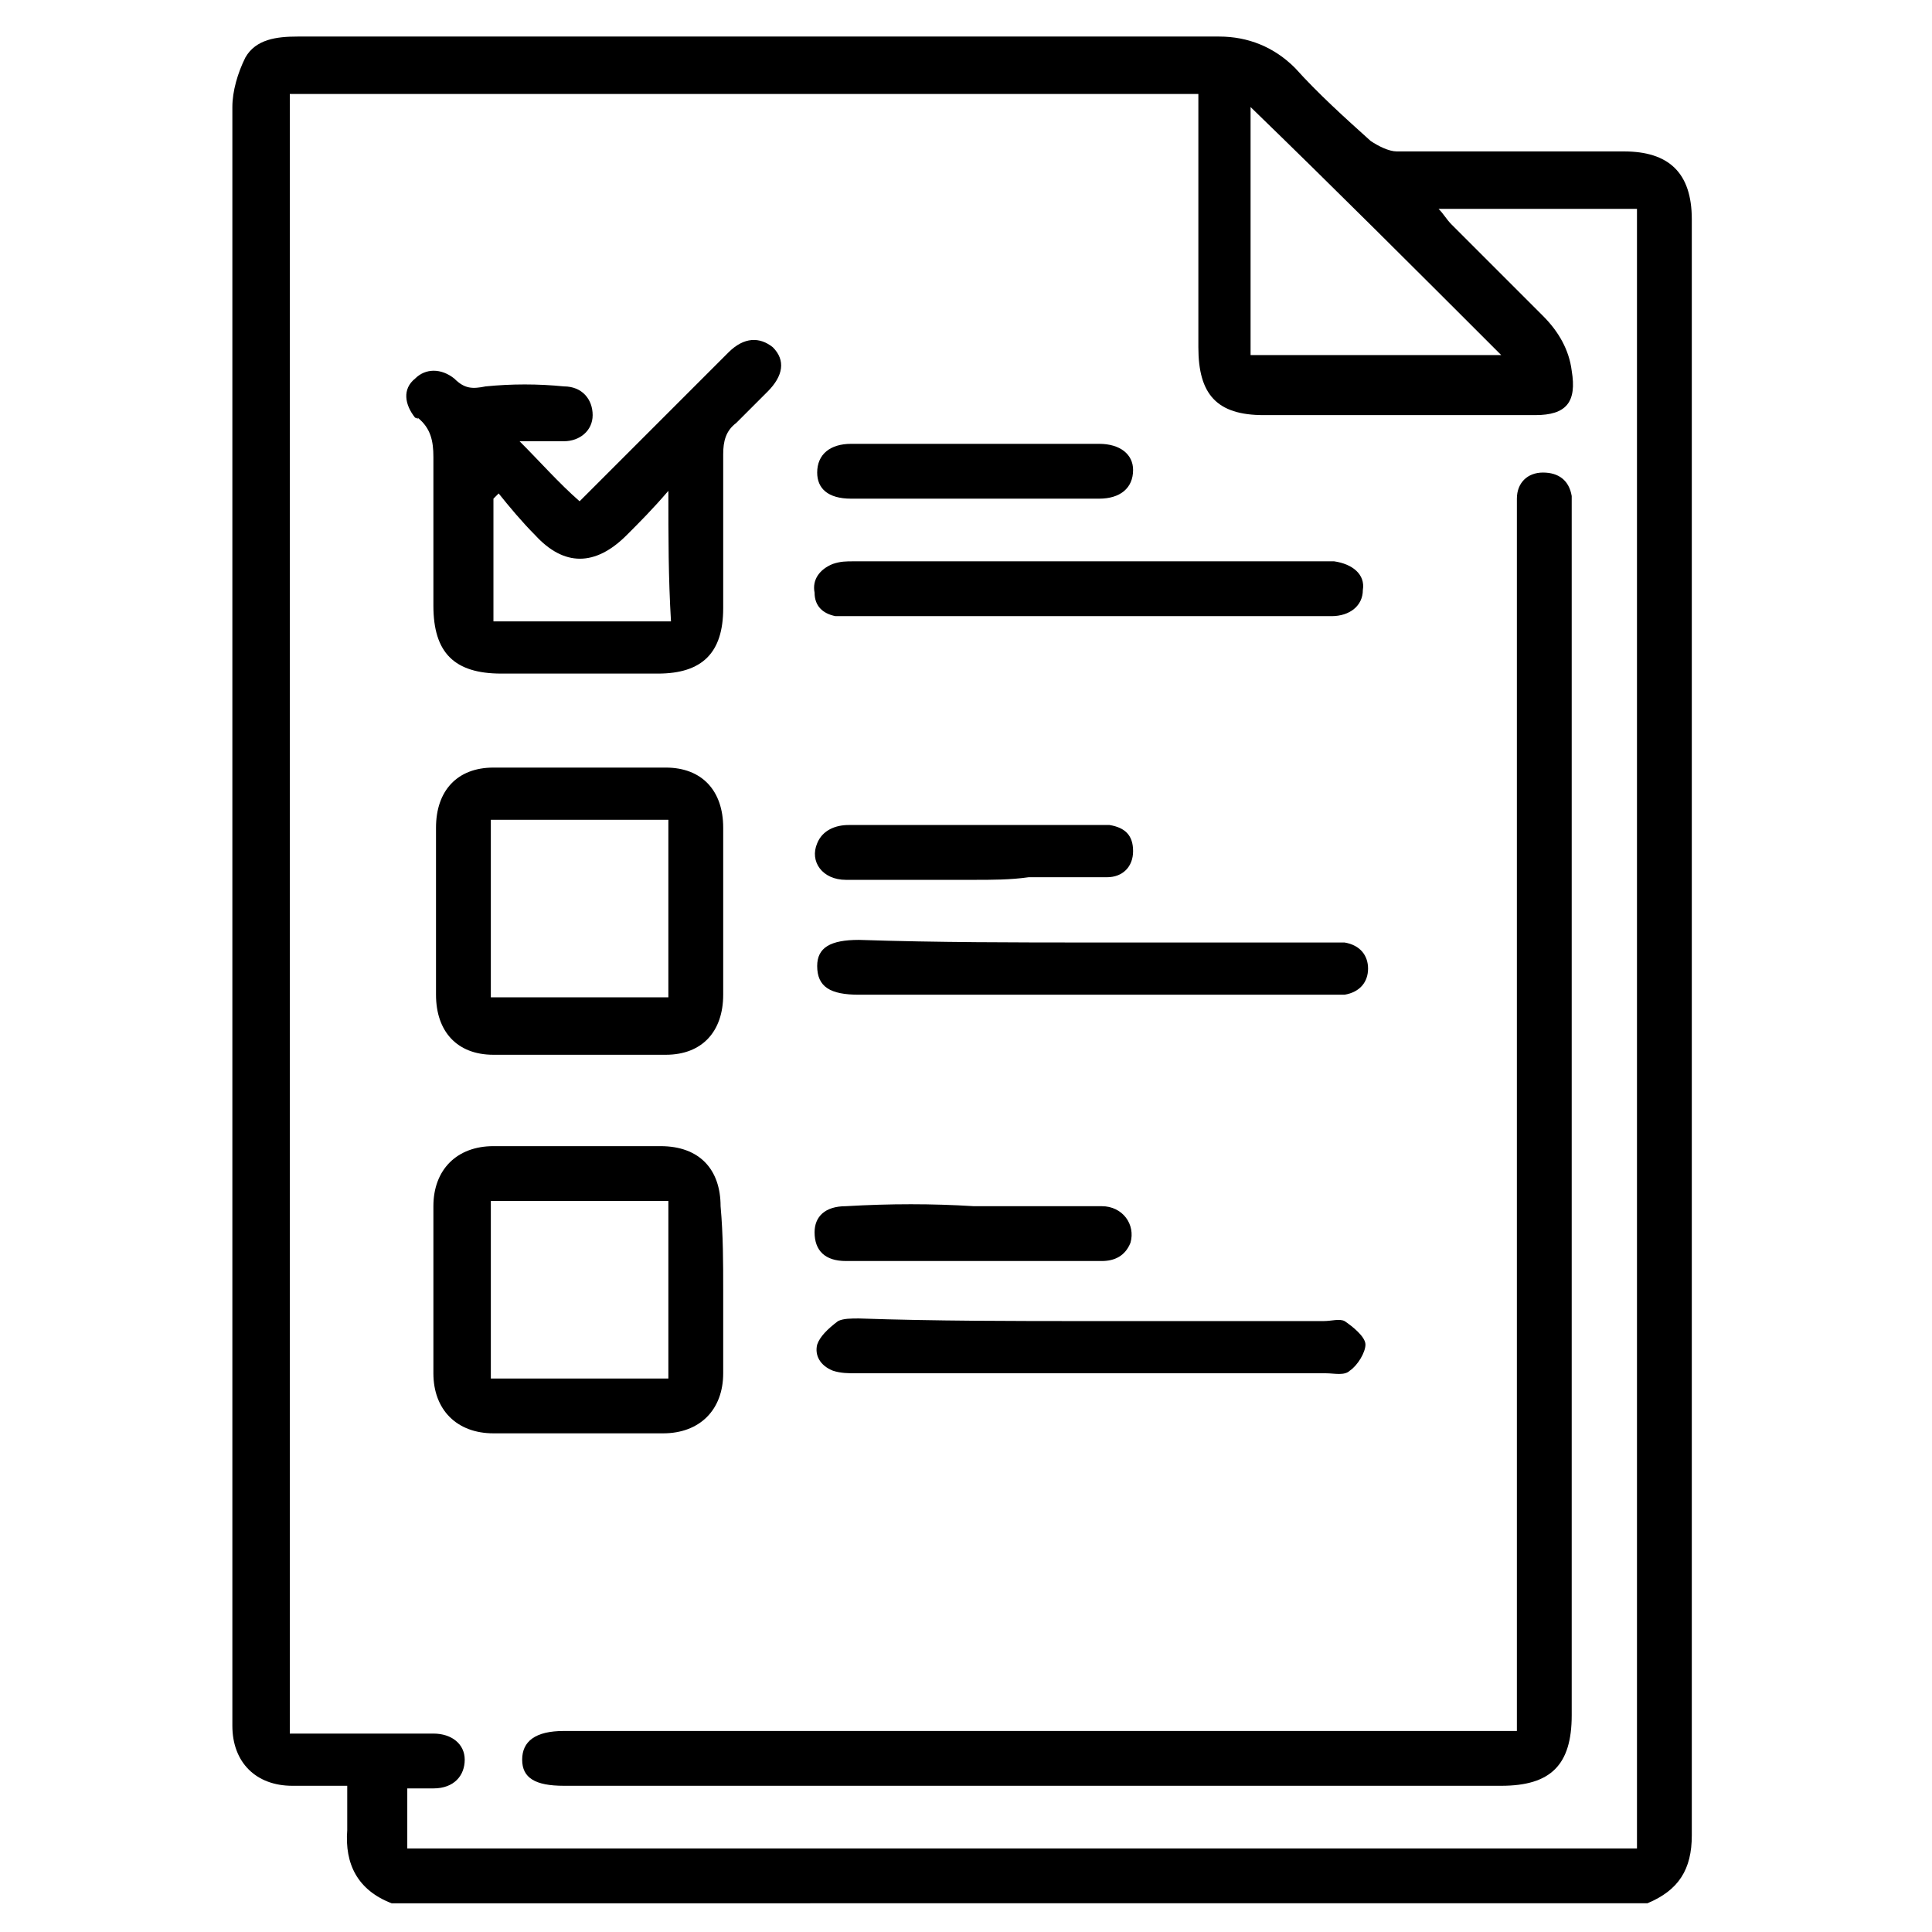
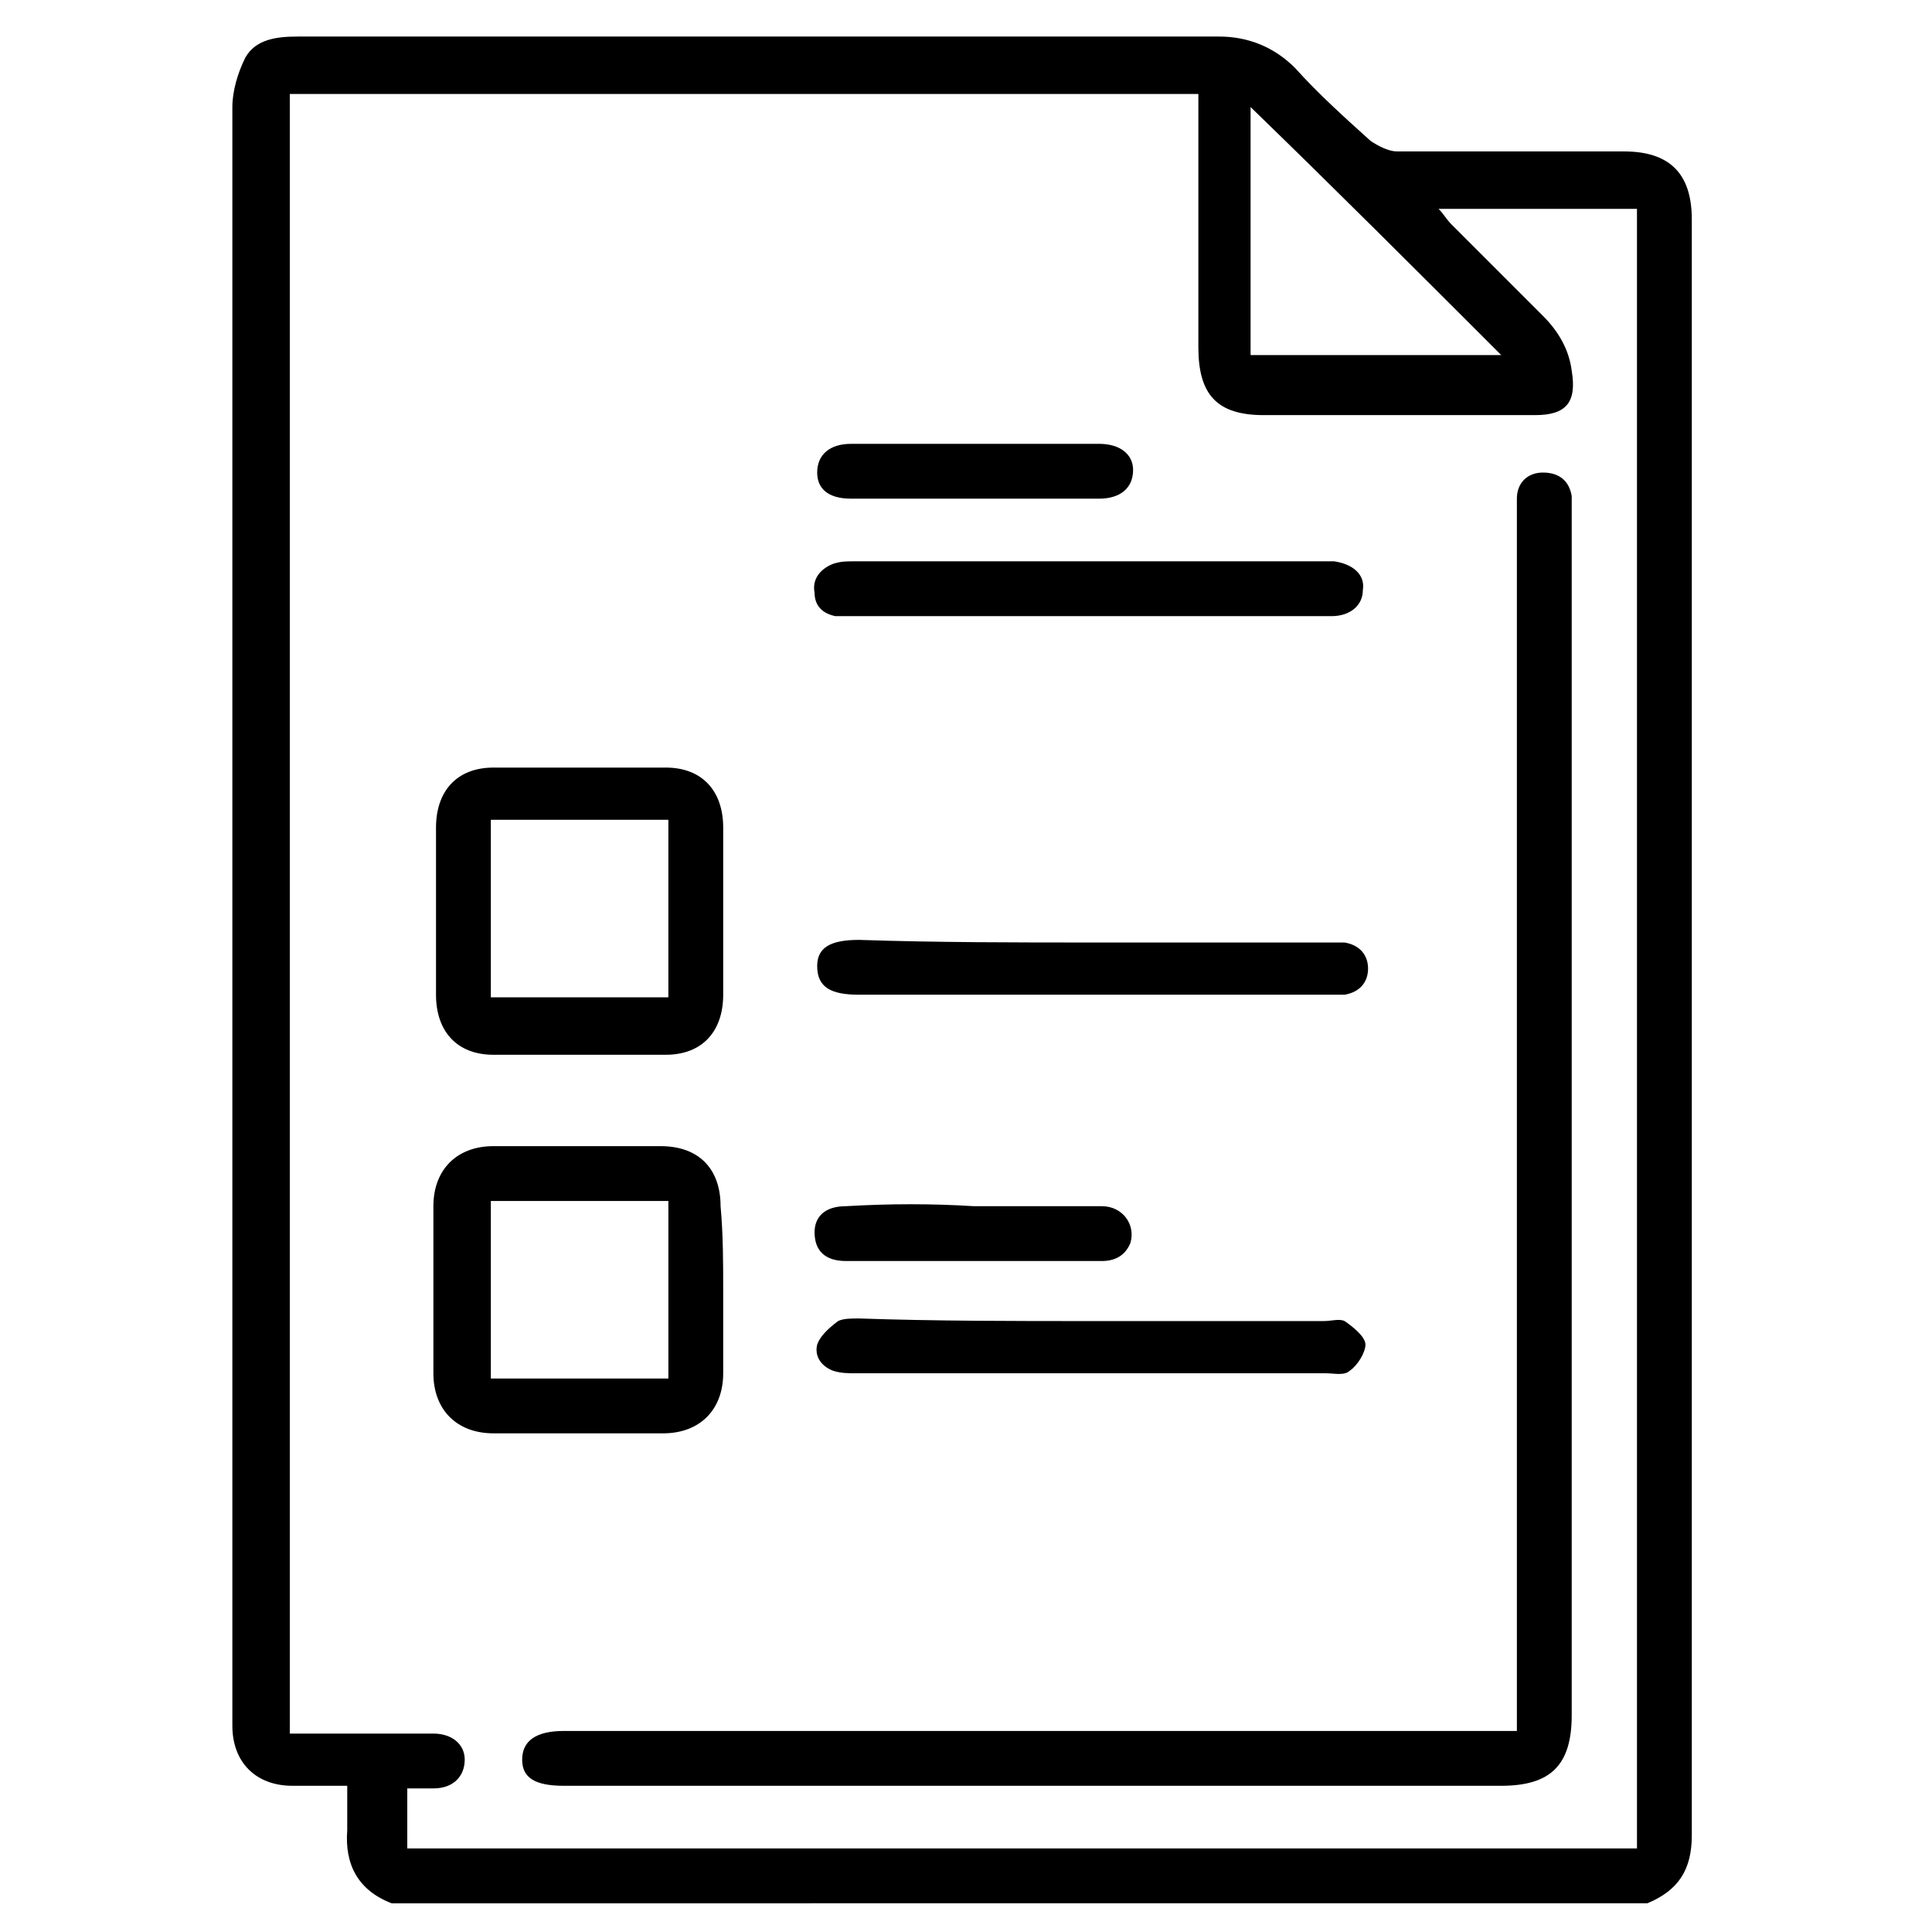
<svg xmlns="http://www.w3.org/2000/svg" version="1.1" id="Layer_1" x="0px" y="0px" viewBox="0 0 74 74" style="enable-background:new 0 0 74 74;" xml:space="preserve">
  <g>
    <path d="M15,72.9c-1.3-0.5-1.8-1.5-1.7-2.8c0-0.5,0-1.1,0-1.7c-0.8,0-1.5,0-2.1,0c-1.4,0-2.3-0.9-2.3-2.3c0-0.1,0-0.3,0-0.4   c0-20.5,0-41.1,0-61.6c0-0.6,0.2-1.3,0.5-1.9c0.4-0.7,1.2-0.8,2-0.8c10.1,0,20.2,0,30.3,0c1.7,0,3.4,0,5,0c1.1,0,2.1,0.4,2.9,1.2   c0.9,1,1.9,1.9,2.9,2.8c0.3,0.2,0.7,0.4,1,0.4c2.9,0,5.8,0,8.7,0c1.7,0,2.6,0.8,2.6,2.6c0,20.6,0,41.2,0,61.9   c0,1.3-0.5,2.1-1.7,2.6C47,72.9,31,72.9,15,72.9z M55.1,8c0.2,0.2,0.3,0.4,0.5,0.6c1.2,1.2,2.3,2.3,3.5,3.5c0.6,0.6,1,1.3,1.1,2.1   c0.2,1.2-0.2,1.7-1.4,1.7c-3.5,0-6.9,0-10.4,0c-1.8,0-2.5-0.8-2.5-2.6c0-3,0-6,0-8.9c0-0.2,0-0.5,0-0.8c-11.7,0-23.2,0-34.8,0   c0,20.9,0,41.8,0,62.8c0.2,0,0.4,0,0.5,0c1.7,0,3.3,0,5,0c0.7,0,1.2,0.4,1.2,1c0,0.6-0.4,1.1-1.2,1.1c-0.3,0-0.6,0-1,0   c0,0.8,0,1.6,0,2.3c15.7,0,31.4,0,47.1,0c0-20.9,0-41.8,0-62.8C60.1,8,57.6,8,55.1,8z M57.5,13.6c-3.2-3.2-6.4-6.4-9.6-9.5   c0,3.1,0,6.3,0,9.5C51.2,13.6,54.4,13.6,57.5,13.6z" />
    <path d="M58.1,66.3c0-0.4,0-0.7,0-1c0-15.1,0-30.3,0-45.4c0-0.3,0-0.5,0-0.8c0-0.6,0.4-1,1-1c0.6,0,1,0.3,1.1,0.9   c0,0.2,0,0.5,0,0.7c0,15.3,0,30.6,0,46c0,1.9-0.8,2.7-2.7,2.7c-12,0-23.9,0-35.9,0c-1.1,0-1.6-0.3-1.6-1c0-0.7,0.5-1.1,1.6-1.1   c11.8,0,23.6,0,35.4,0C57.4,66.3,57.7,66.3,58.1,66.3z" />
-     <path d="M19.9,16.9c0.8,0.8,1.5,1.6,2.3,2.3c0.1-0.1,0.3-0.3,0.5-0.5c1.6-1.6,3.3-3.3,4.9-4.9c0.1-0.1,0.2-0.2,0.3-0.3   c0.6-0.6,1.2-0.6,1.7-0.2c0.5,0.5,0.4,1.1-0.2,1.7c-0.4,0.4-0.8,0.8-1.2,1.2c-0.4,0.3-0.5,0.7-0.5,1.2c0,2,0,4,0,5.9   c0,1.7-0.8,2.5-2.5,2.5c-2,0-4,0-6,0c-1.8,0-2.6-0.8-2.6-2.6c0-1.9,0-3.8,0-5.7c0-0.6-0.1-1.1-0.6-1.5C16,16.1,16,16,15.9,16   c-0.4-0.5-0.5-1.1,0-1.5c0.4-0.4,1-0.4,1.5,0c0.4,0.4,0.7,0.4,1.2,0.3c1-0.1,2-0.1,3,0c0.7,0,1.1,0.5,1.1,1.1c0,0.6-0.5,1-1.1,1   c-0.3,0-0.5,0-0.8,0C20.5,16.9,20.3,16.9,19.9,16.9z M25.6,18.8C25,19.5,24.5,20,24,20.5c-1.2,1.2-2.4,1.2-3.5,0   c-0.5-0.5-1-1.1-1.4-1.6c-0.1,0.1-0.1,0.1-0.2,0.2c0,1.5,0,3.1,0,4.7c2.3,0,4.5,0,6.8,0C25.6,22.1,25.6,20.6,25.6,18.8z" />
    <path d="M27.7,49.4c0,1.1,0,2.1,0,3.2c0,1.4-0.9,2.3-2.3,2.3c-2.2,0-4.3,0-6.5,0c-1.4,0-2.3-0.9-2.3-2.3c0-2.1,0-4.3,0-6.4   c0-1.4,0.9-2.3,2.3-2.3c2.1,0,4.3,0,6.4,0c1.5,0,2.3,0.9,2.3,2.3C27.7,47.3,27.7,48.4,27.7,49.4z M18.8,52.8c2.3,0,4.5,0,6.8,0   c0-2.3,0-4.5,0-6.8c-2.3,0-4.5,0-6.8,0C18.8,48.3,18.8,50.5,18.8,52.8z" />
    <path d="M27.7,34.9c0,1.1,0,2.1,0,3.2c0,1.4-0.8,2.3-2.2,2.3c-2.2,0-4.4,0-6.6,0c-1.4,0-2.2-0.9-2.2-2.3c0-2.1,0-4.2,0-6.4   c0-1.4,0.8-2.3,2.2-2.3c2.2,0,4.4,0,6.6,0c1.4,0,2.2,0.9,2.2,2.3C27.7,32.7,27.7,33.8,27.7,34.9z M25.6,38.2c0-2.3,0-4.5,0-6.8   c-2.3,0-4.5,0-6.8,0c0,2.3,0,4.5,0,6.8C21.1,38.2,23.3,38.2,25.6,38.2z" />
    <path d="M41.9,36.1c2.9,0,5.9,0,8.8,0c0.3,0,0.5,0,0.8,0c0.6,0.1,0.9,0.5,0.9,1c0,0.5-0.3,0.9-0.9,1c-0.2,0-0.5,0-0.7,0   c-6,0-11.9,0-17.9,0c-1.1,0-1.6-0.3-1.6-1.1c0-0.7,0.5-1,1.6-1C35.9,36.1,38.9,36.1,41.9,36.1z" />
    <path d="M41.7,23.6c-3,0-5.9,0-8.9,0c-0.3,0-0.5,0-0.8,0c-0.5-0.1-0.8-0.4-0.8-0.9c-0.1-0.5,0.2-0.9,0.7-1.1   c0.3-0.1,0.5-0.1,0.8-0.1c6,0,12,0,18,0c0.1,0,0.3,0,0.4,0c0.7,0.1,1.2,0.5,1.1,1.1c0,0.6-0.5,1-1.2,1c-1.5,0-2.9,0-4.4,0   C45.1,23.6,43.4,23.6,41.7,23.6z" />
    <path d="M41.8,50.6c3,0,6,0,8.9,0c0.3,0,0.6-0.1,0.8,0c0.3,0.2,0.8,0.6,0.8,0.9c0,0.3-0.3,0.8-0.6,1c-0.2,0.2-0.6,0.1-0.9,0.1   c-6,0-12,0-18,0c-0.3,0-0.6,0-0.9-0.1c-0.5-0.2-0.7-0.6-0.6-1c0.1-0.3,0.4-0.6,0.8-0.9c0.2-0.1,0.5-0.1,0.8-0.1   C35.8,50.6,38.8,50.6,41.8,50.6z" />
-     <path d="M37.3,33.7c-1.6,0-3.3,0-4.9,0c-0.9,0-1.4-0.7-1.1-1.4c0.2-0.5,0.7-0.7,1.2-0.7c0.9,0,1.8,0,2.7,0c2.2,0,4.4,0,6.6,0   c0.2,0,0.5,0,0.7,0c0.6,0.1,0.9,0.4,0.9,1c0,0.6-0.4,1-1,1c-1,0-2,0-3,0C38.7,33.7,38,33.7,37.3,33.7   C37.3,33.7,37.3,33.7,37.3,33.7z" />
    <path d="M37.3,19.1c-1.6,0-3.2,0-4.7,0c-0.9,0-1.3-0.4-1.3-1c0-0.7,0.5-1.1,1.3-1.1c3.2,0,6.3,0,9.5,0c0.8,0,1.3,0.4,1.3,1   c0,0.7-0.5,1.1-1.3,1.1C40.5,19.1,38.9,19.1,37.3,19.1z" />
    <path d="M37.3,46.2c1.6,0,3.3,0,4.9,0c0.8,0,1.3,0.7,1.1,1.4c-0.2,0.5-0.6,0.7-1.1,0.7c-3.3,0-6.5,0-9.8,0c-0.8,0-1.2-0.4-1.2-1.1   c0-0.6,0.4-1,1.2-1C34.1,46.1,35.7,46.1,37.3,46.2C37.3,46.2,37.3,46.2,37.3,46.2z" />
  </g>
</svg>